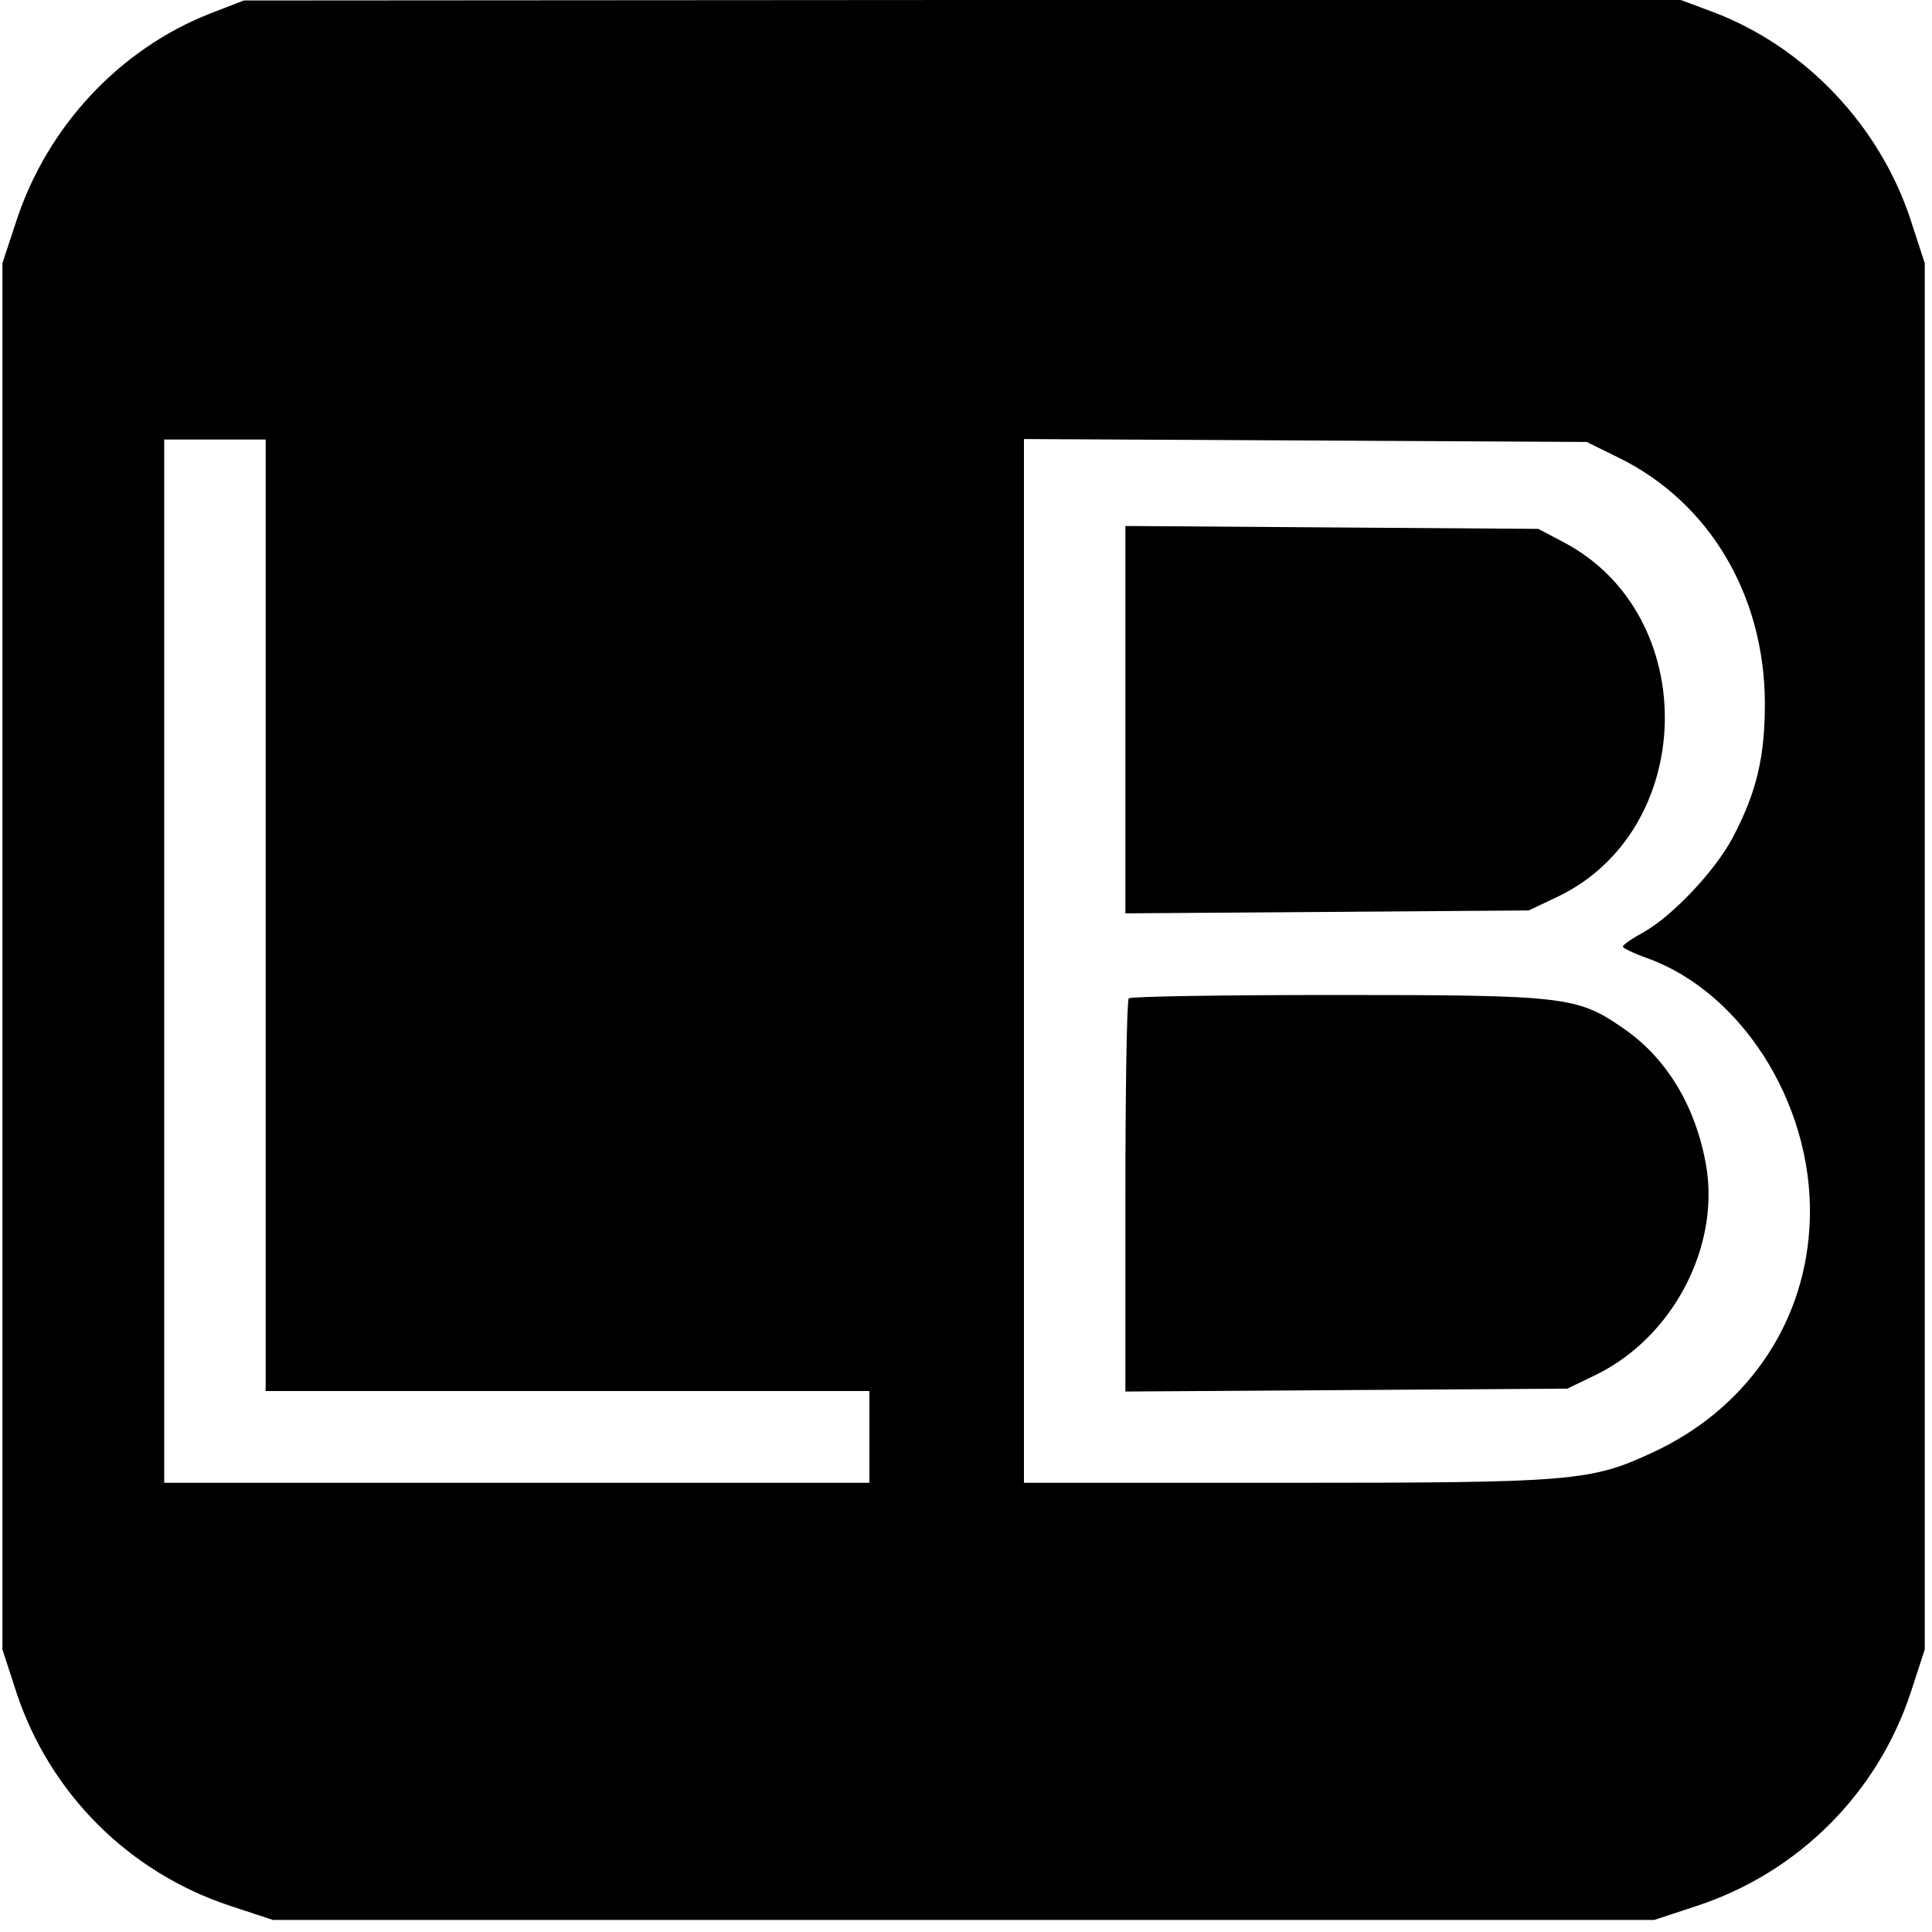
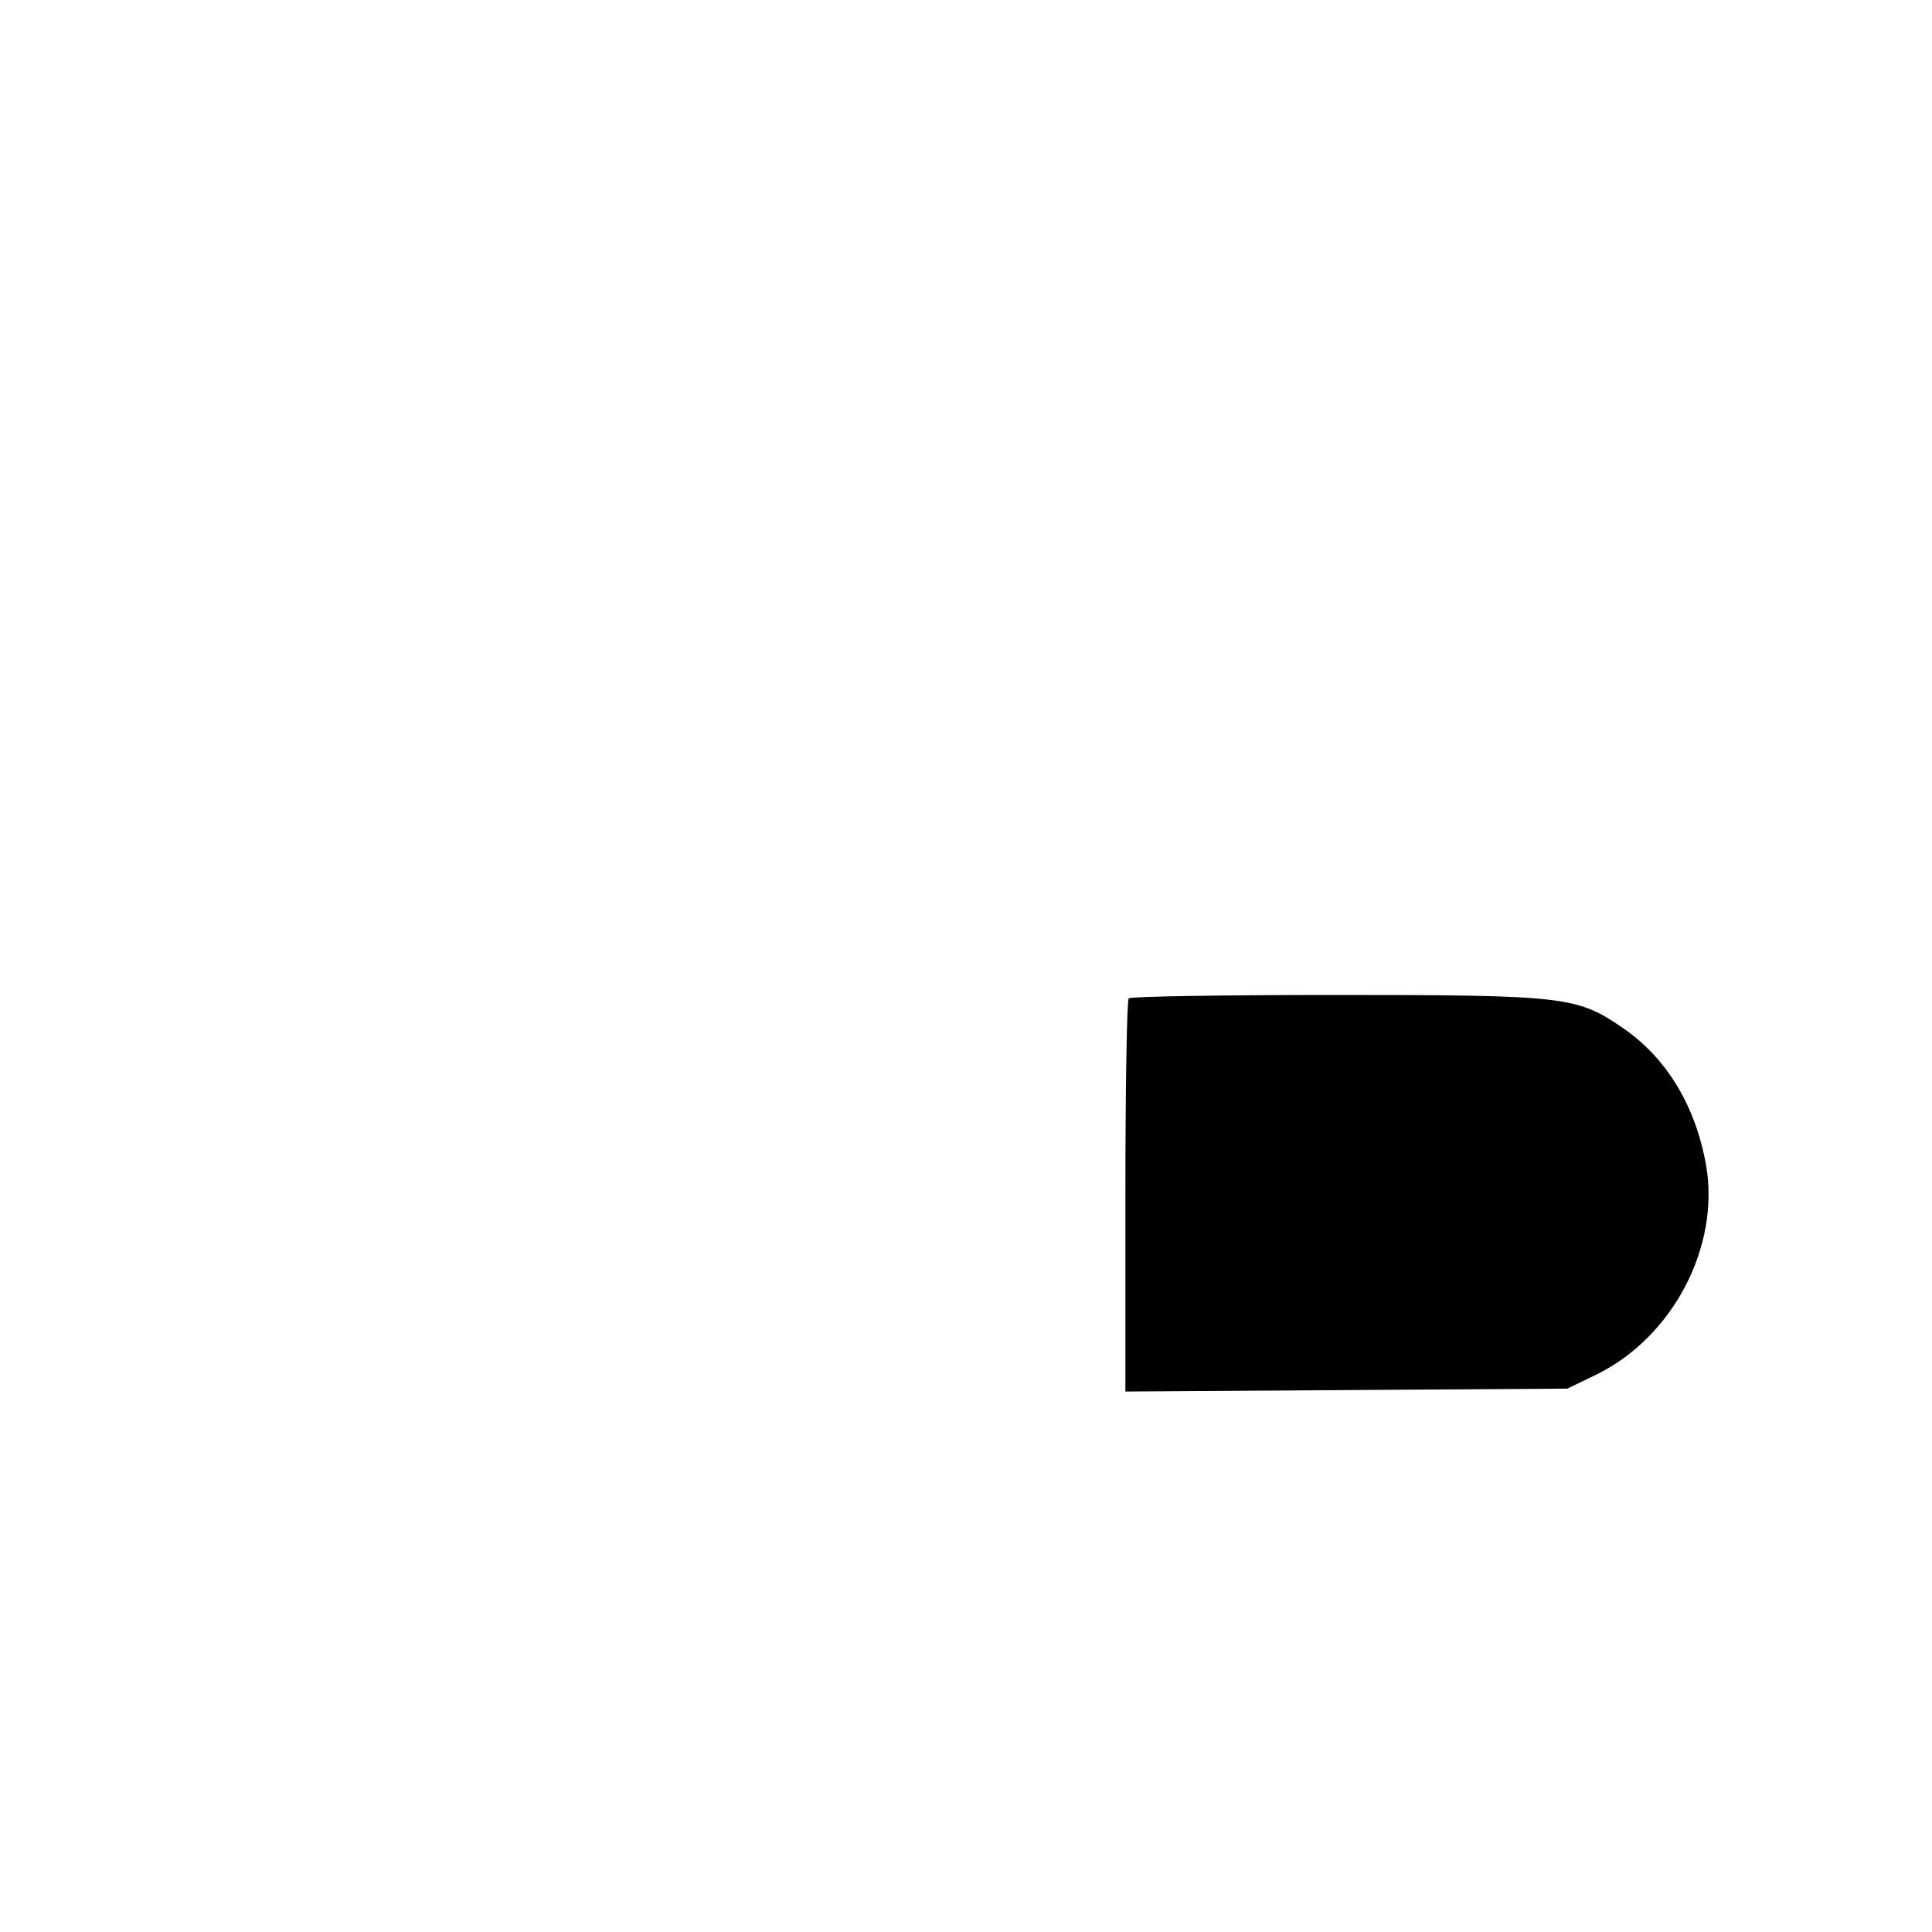
<svg xmlns="http://www.w3.org/2000/svg" version="1.0" width="400pt" height="400pt" viewBox="0 0 400 400" preserveAspectRatio="xMidYMid meet">
  <g transform="translate(0,400) scale(0.1,-0.1)" fill="#000000" stroke="none">
-     <path d="M435 3972 c-188 -74 -337 -234 -401 -429 l-29 -88 0 -1435 0 -1435 29 -89 c69 -209 233 -373 443 -442 l88 -29 1430 0 1430 0 88 29 c210 69 374 233 443 442 l29 89 0 1435 0 1435 -29 89 c-64 196 -219 359 -409 431 l-67 25 -1488 0 -1487 -1 -70 -27z m115 -1867 l0 -985 625 0 625 0 0 -95 0 -95 -730 0 -730 0 0 1080 0 1080 105 0 105 0 0 -985z m2802 947 c187 -92 301 -284 302 -507 0 -113 -17 -185 -67 -280 -37 -69 -124 -161 -184 -195 -24 -13 -43 -26 -43 -30 0 -3 23 -14 51 -24 204 -74 352 -320 335 -561 -13 -202 -134 -374 -324 -462 -129 -60 -164 -63 -763 -63 l-539 0 0 1080 0 1081 583 -3 582 -3 67 -33z" />
-     <path d="M2330 2510 l0 -401 418 3 417 3 57 27 c292 137 302 584 16 735 l-53 28 -427 3 -428 3 0 -401z" />
    <path d="M2337 1933 c-4 -3 -7 -188 -7 -410 l0 -404 458 3 457 3 60 29 c159 78 257 266 227 435 -22 122 -82 222 -174 284 -93 64 -121 67 -593 67 -232 0 -425 -3 -428 -7z" />
  </g>
</svg>